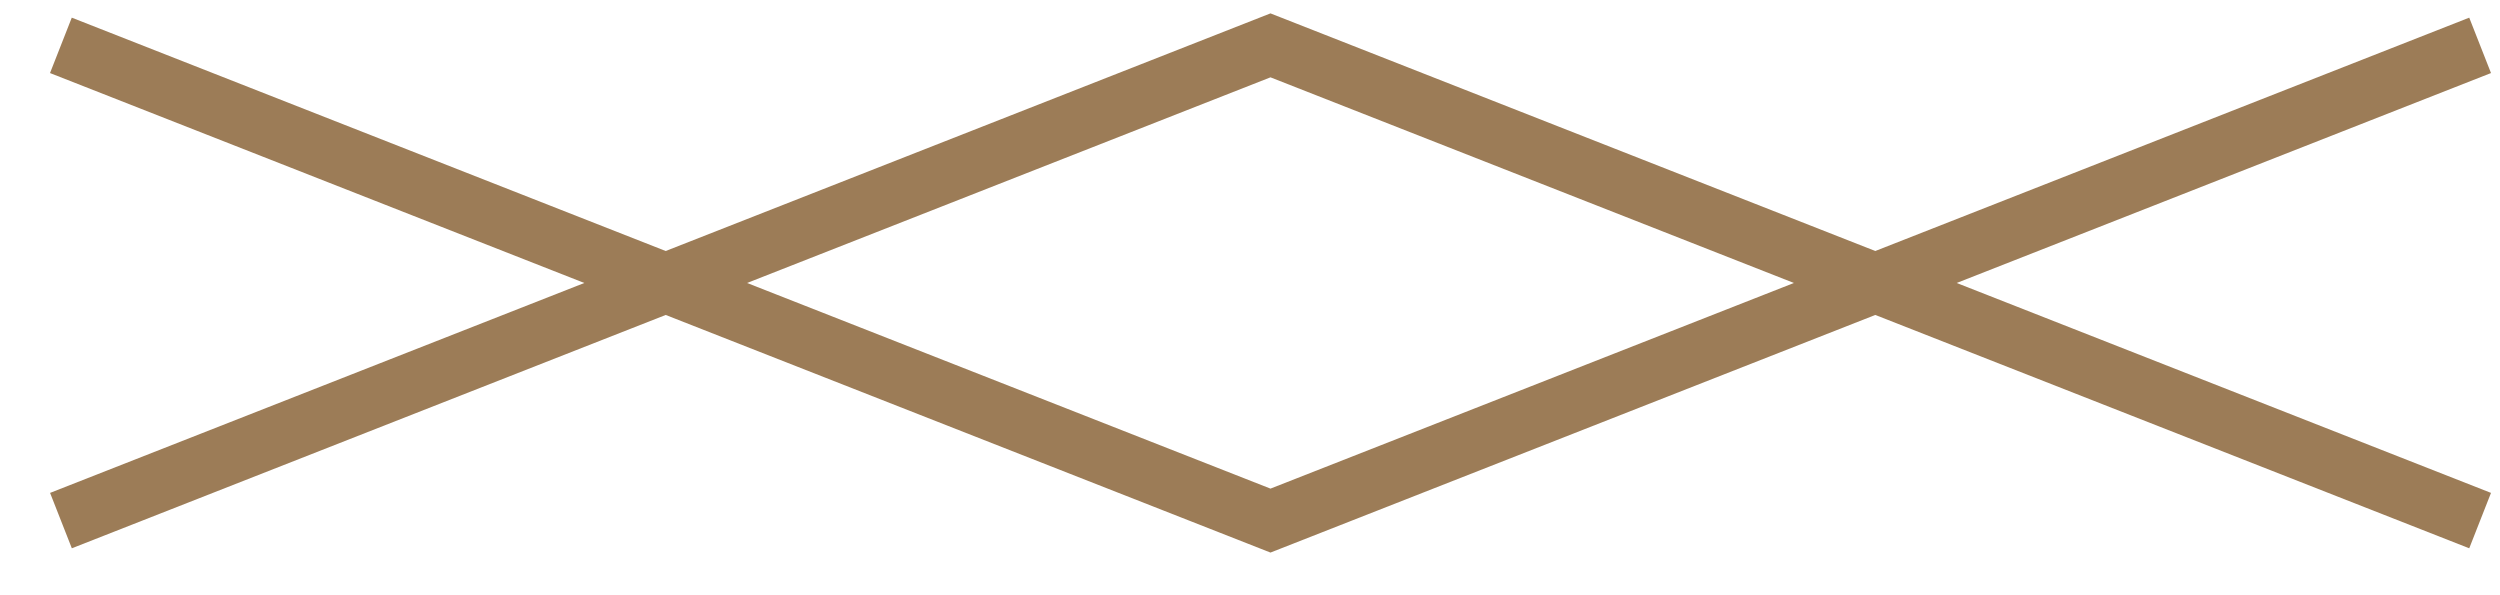
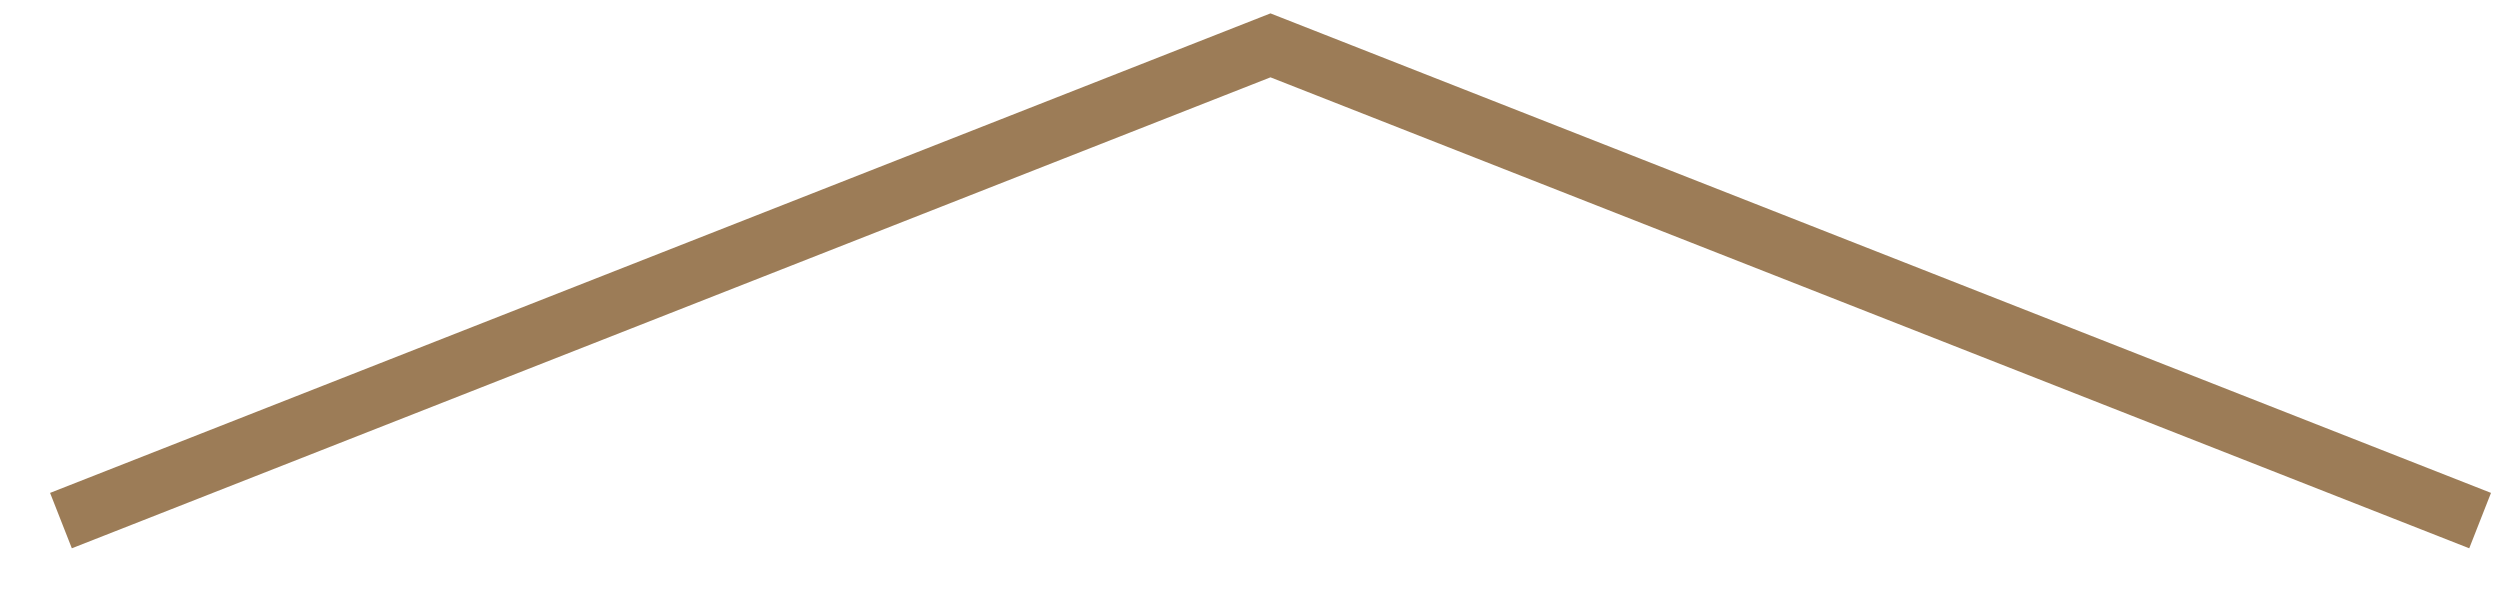
<svg xmlns="http://www.w3.org/2000/svg" width="42" height="10" viewBox="0 0 42 10" fill="none">
  <g clip-path="url(#clip0_7_726)">
    <path d="M41.666 8.746L21.344 0.762L1.024 8.746" stroke="#9C7C57" stroke-miterlimit="10" stroke-dasharray="57 57" />
-     <path d="M41.666 0.762L21.344 8.746L1.023 0.762" stroke="#9C7C57" stroke-miterlimit="10" stroke-dasharray="57 57" />
  </g>
  <defs>
    <clipPath id="clip0_7_726">
      <rect width="41.13" height="9.14" fill="white" transform="translate(0.78 0.17)" />
    </clipPath>
  </defs>
</svg>